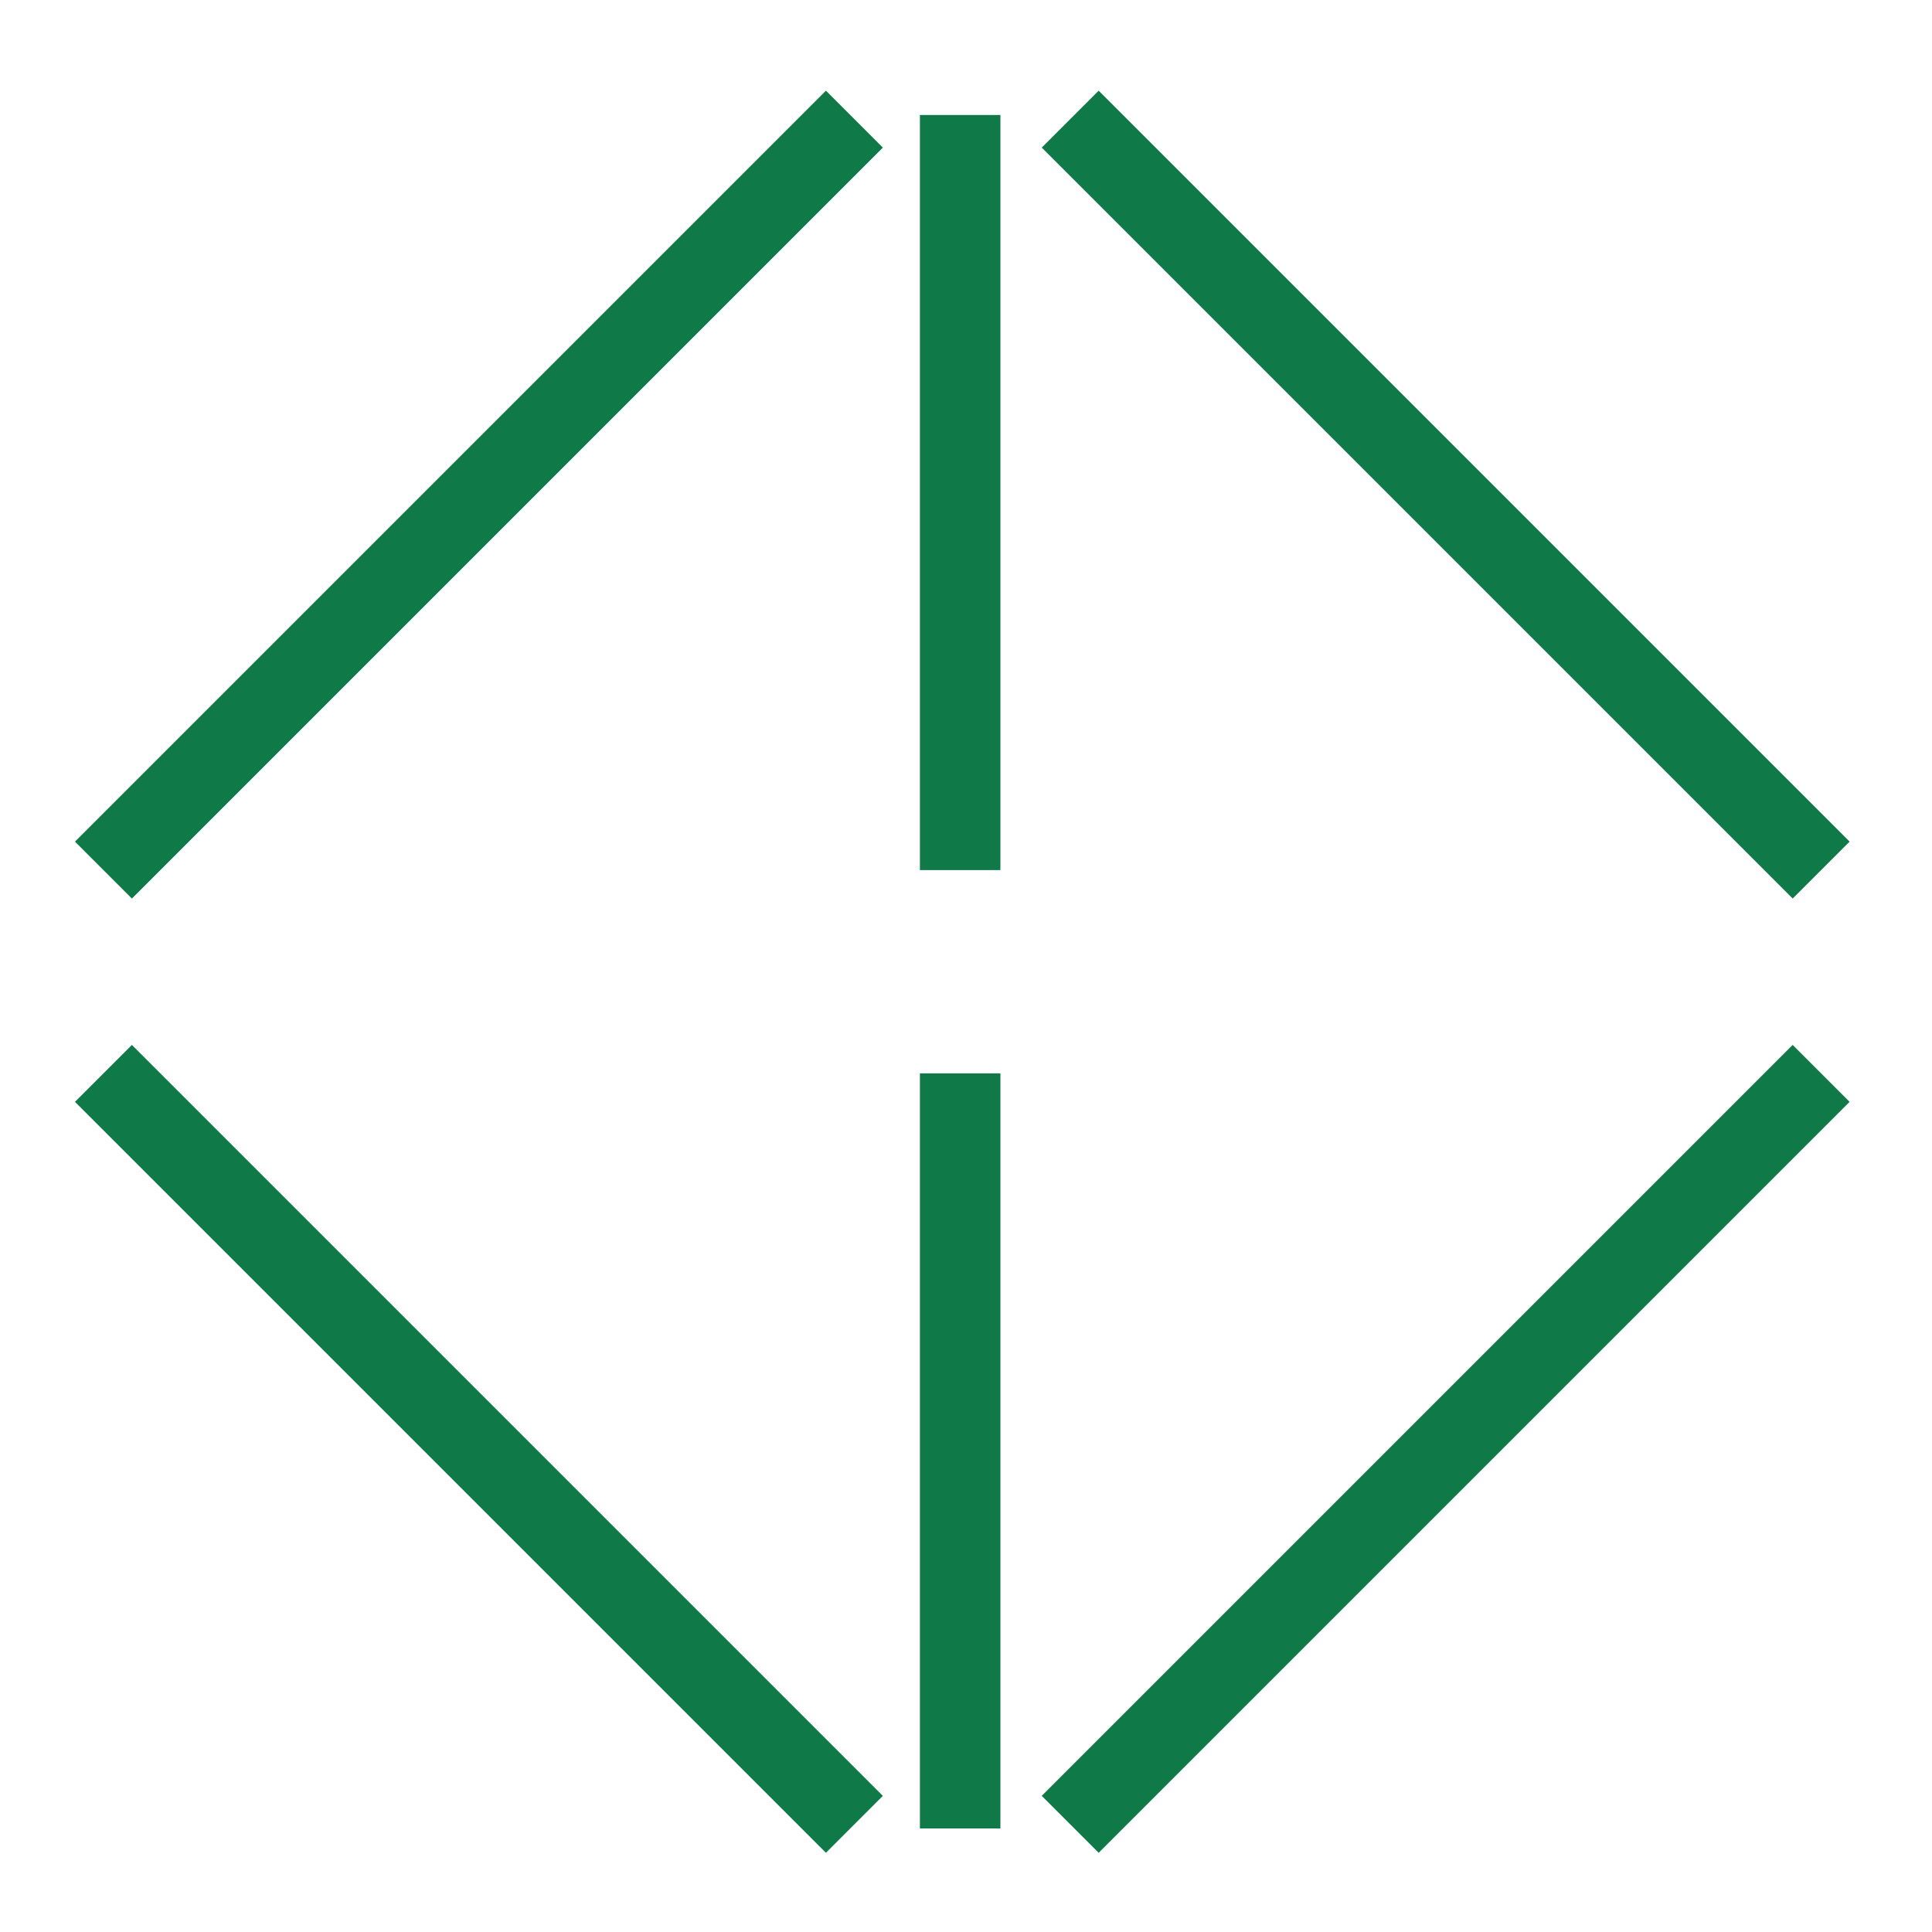
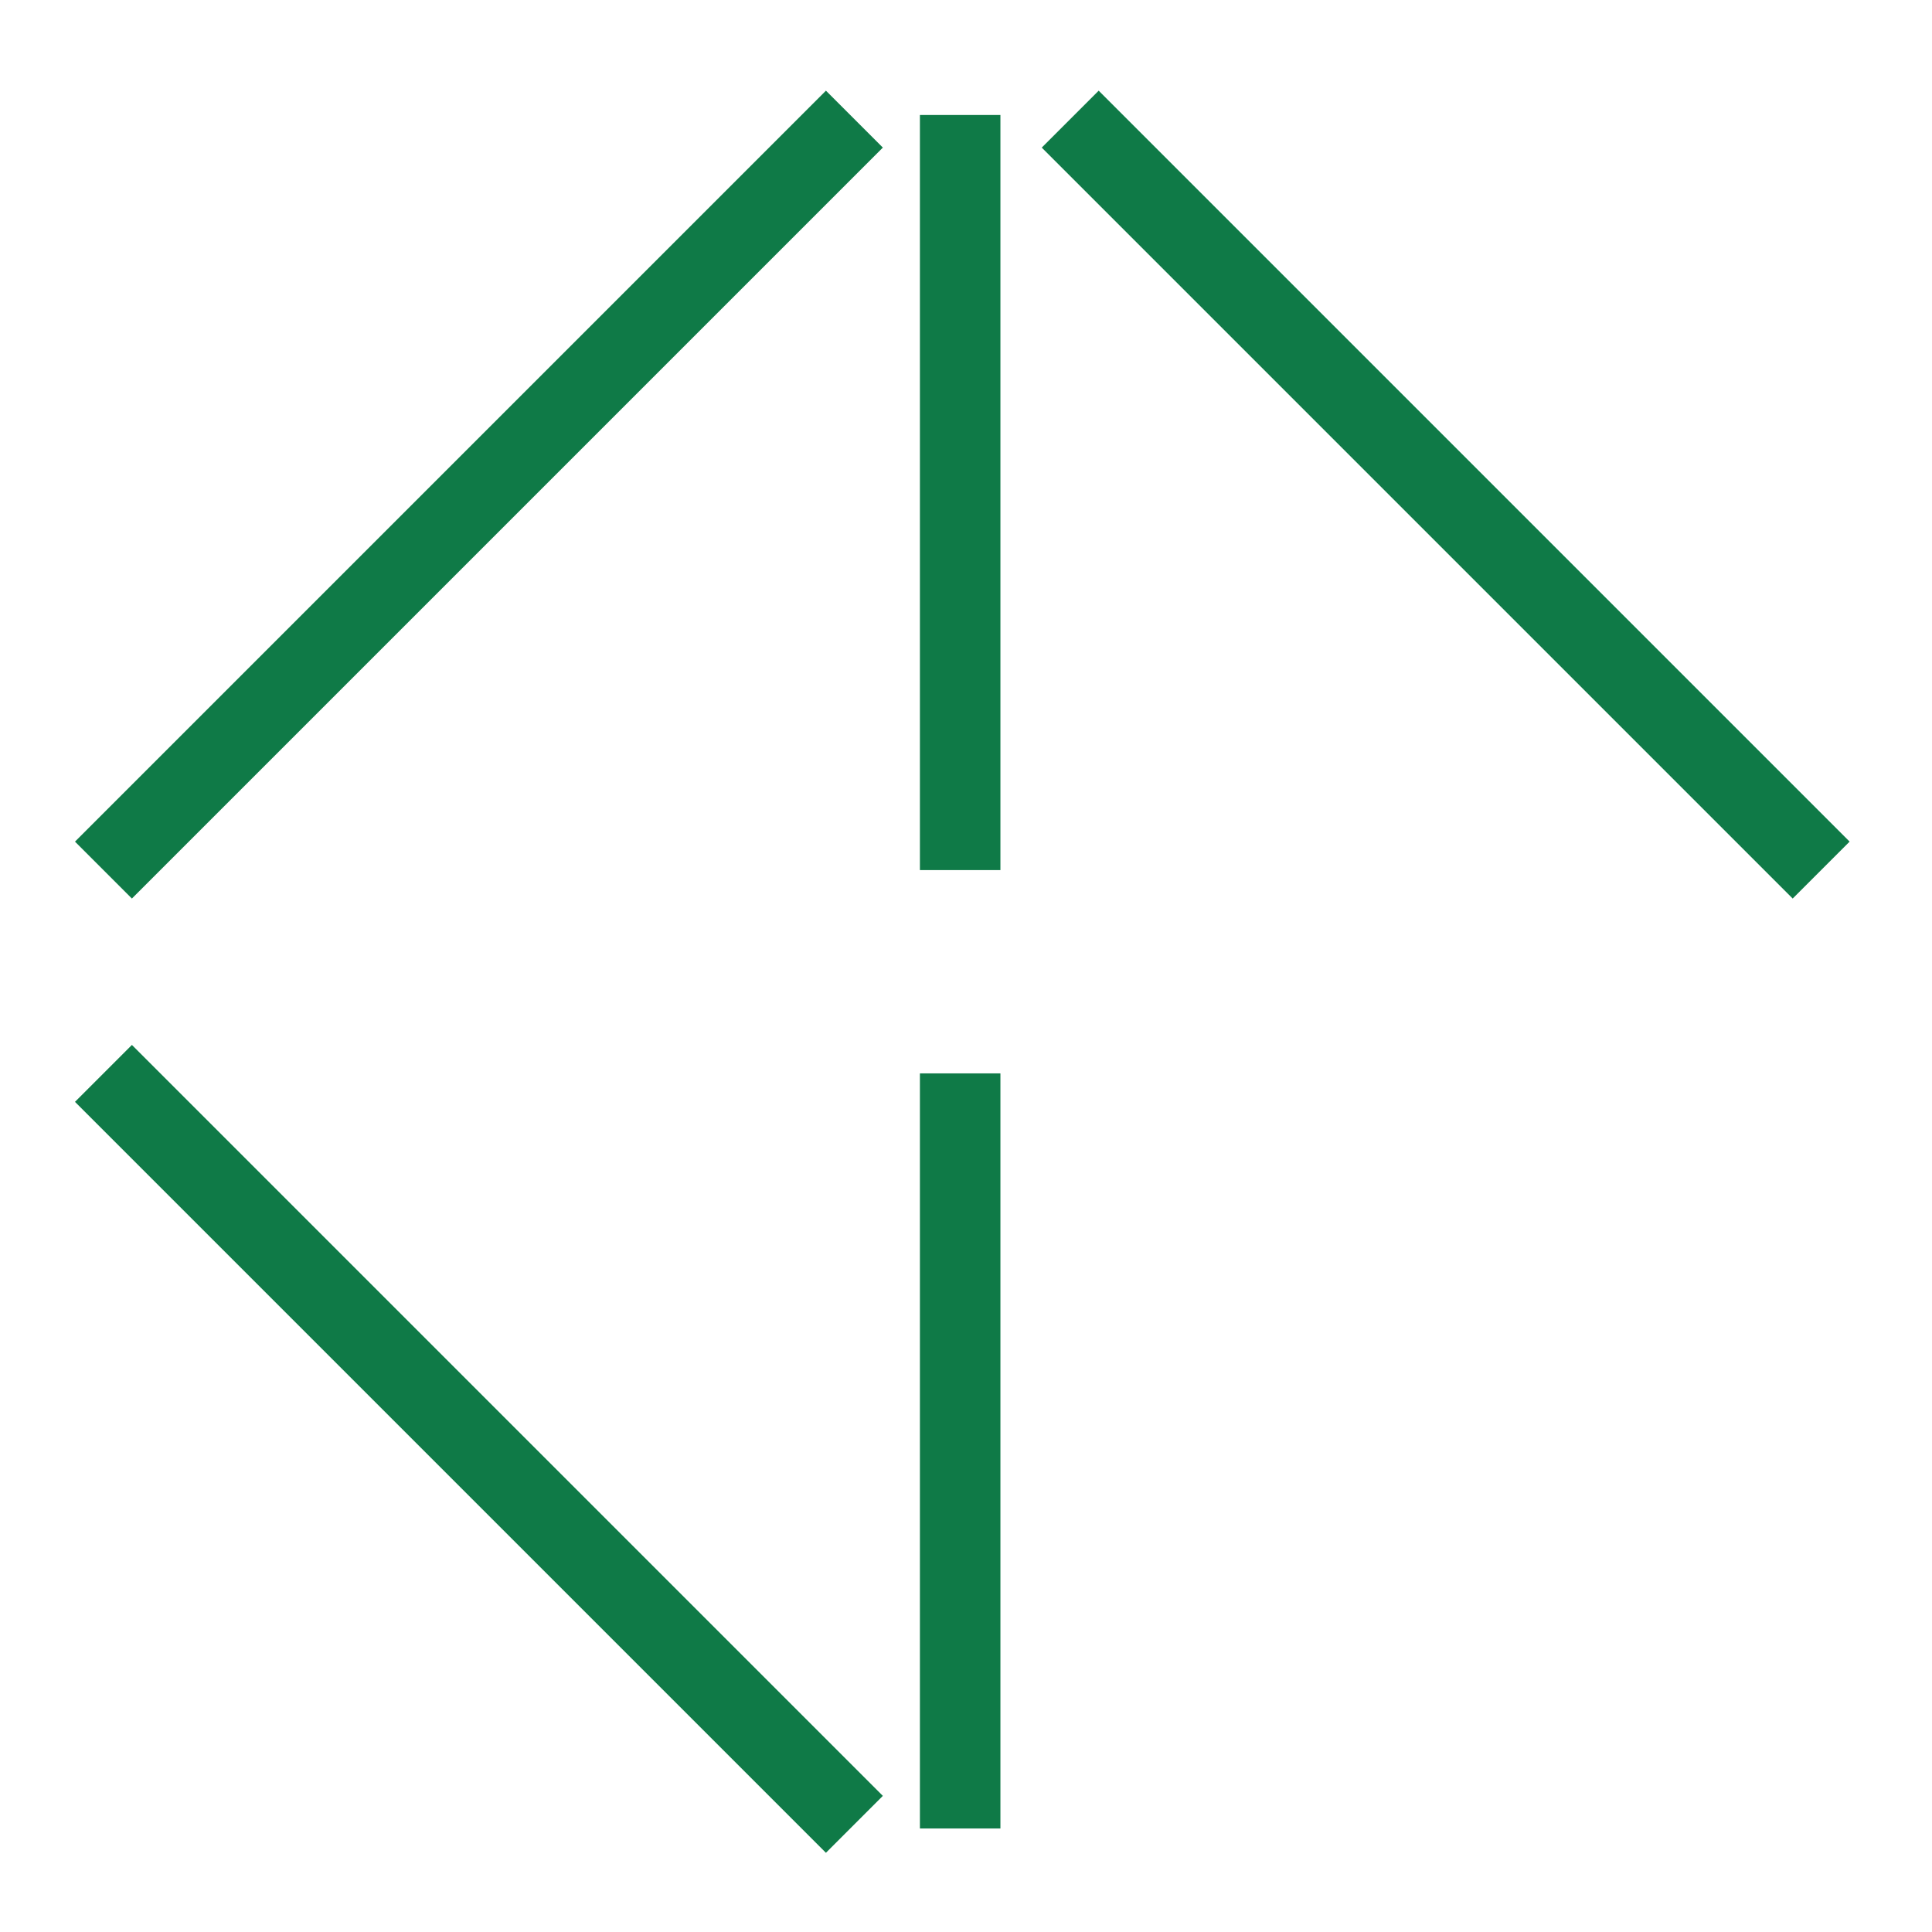
<svg xmlns="http://www.w3.org/2000/svg" width="48" height="48" viewBox="0 0 48 48" fill="none">
  <path d="M23.855 21.617V2.857" stroke="#0F7A47" stroke-width="2" />
  <path d="M45.246 21.617L26.589 2.96" stroke="#0F7A47" stroke-width="2" />
  <path d="M2.57 21.617L21.227 2.96" stroke="#0F7A47" stroke-width="2" />
  <path d="M23.855 26.668V45.428" stroke="#0F7A47" stroke-width="2" />
-   <path d="M45.246 26.668L26.589 45.325" stroke="#0F7A47" stroke-width="2" />
  <path d="M2.57 26.668L21.227 45.325" stroke="#0F7A47" stroke-width="2" />
</svg>